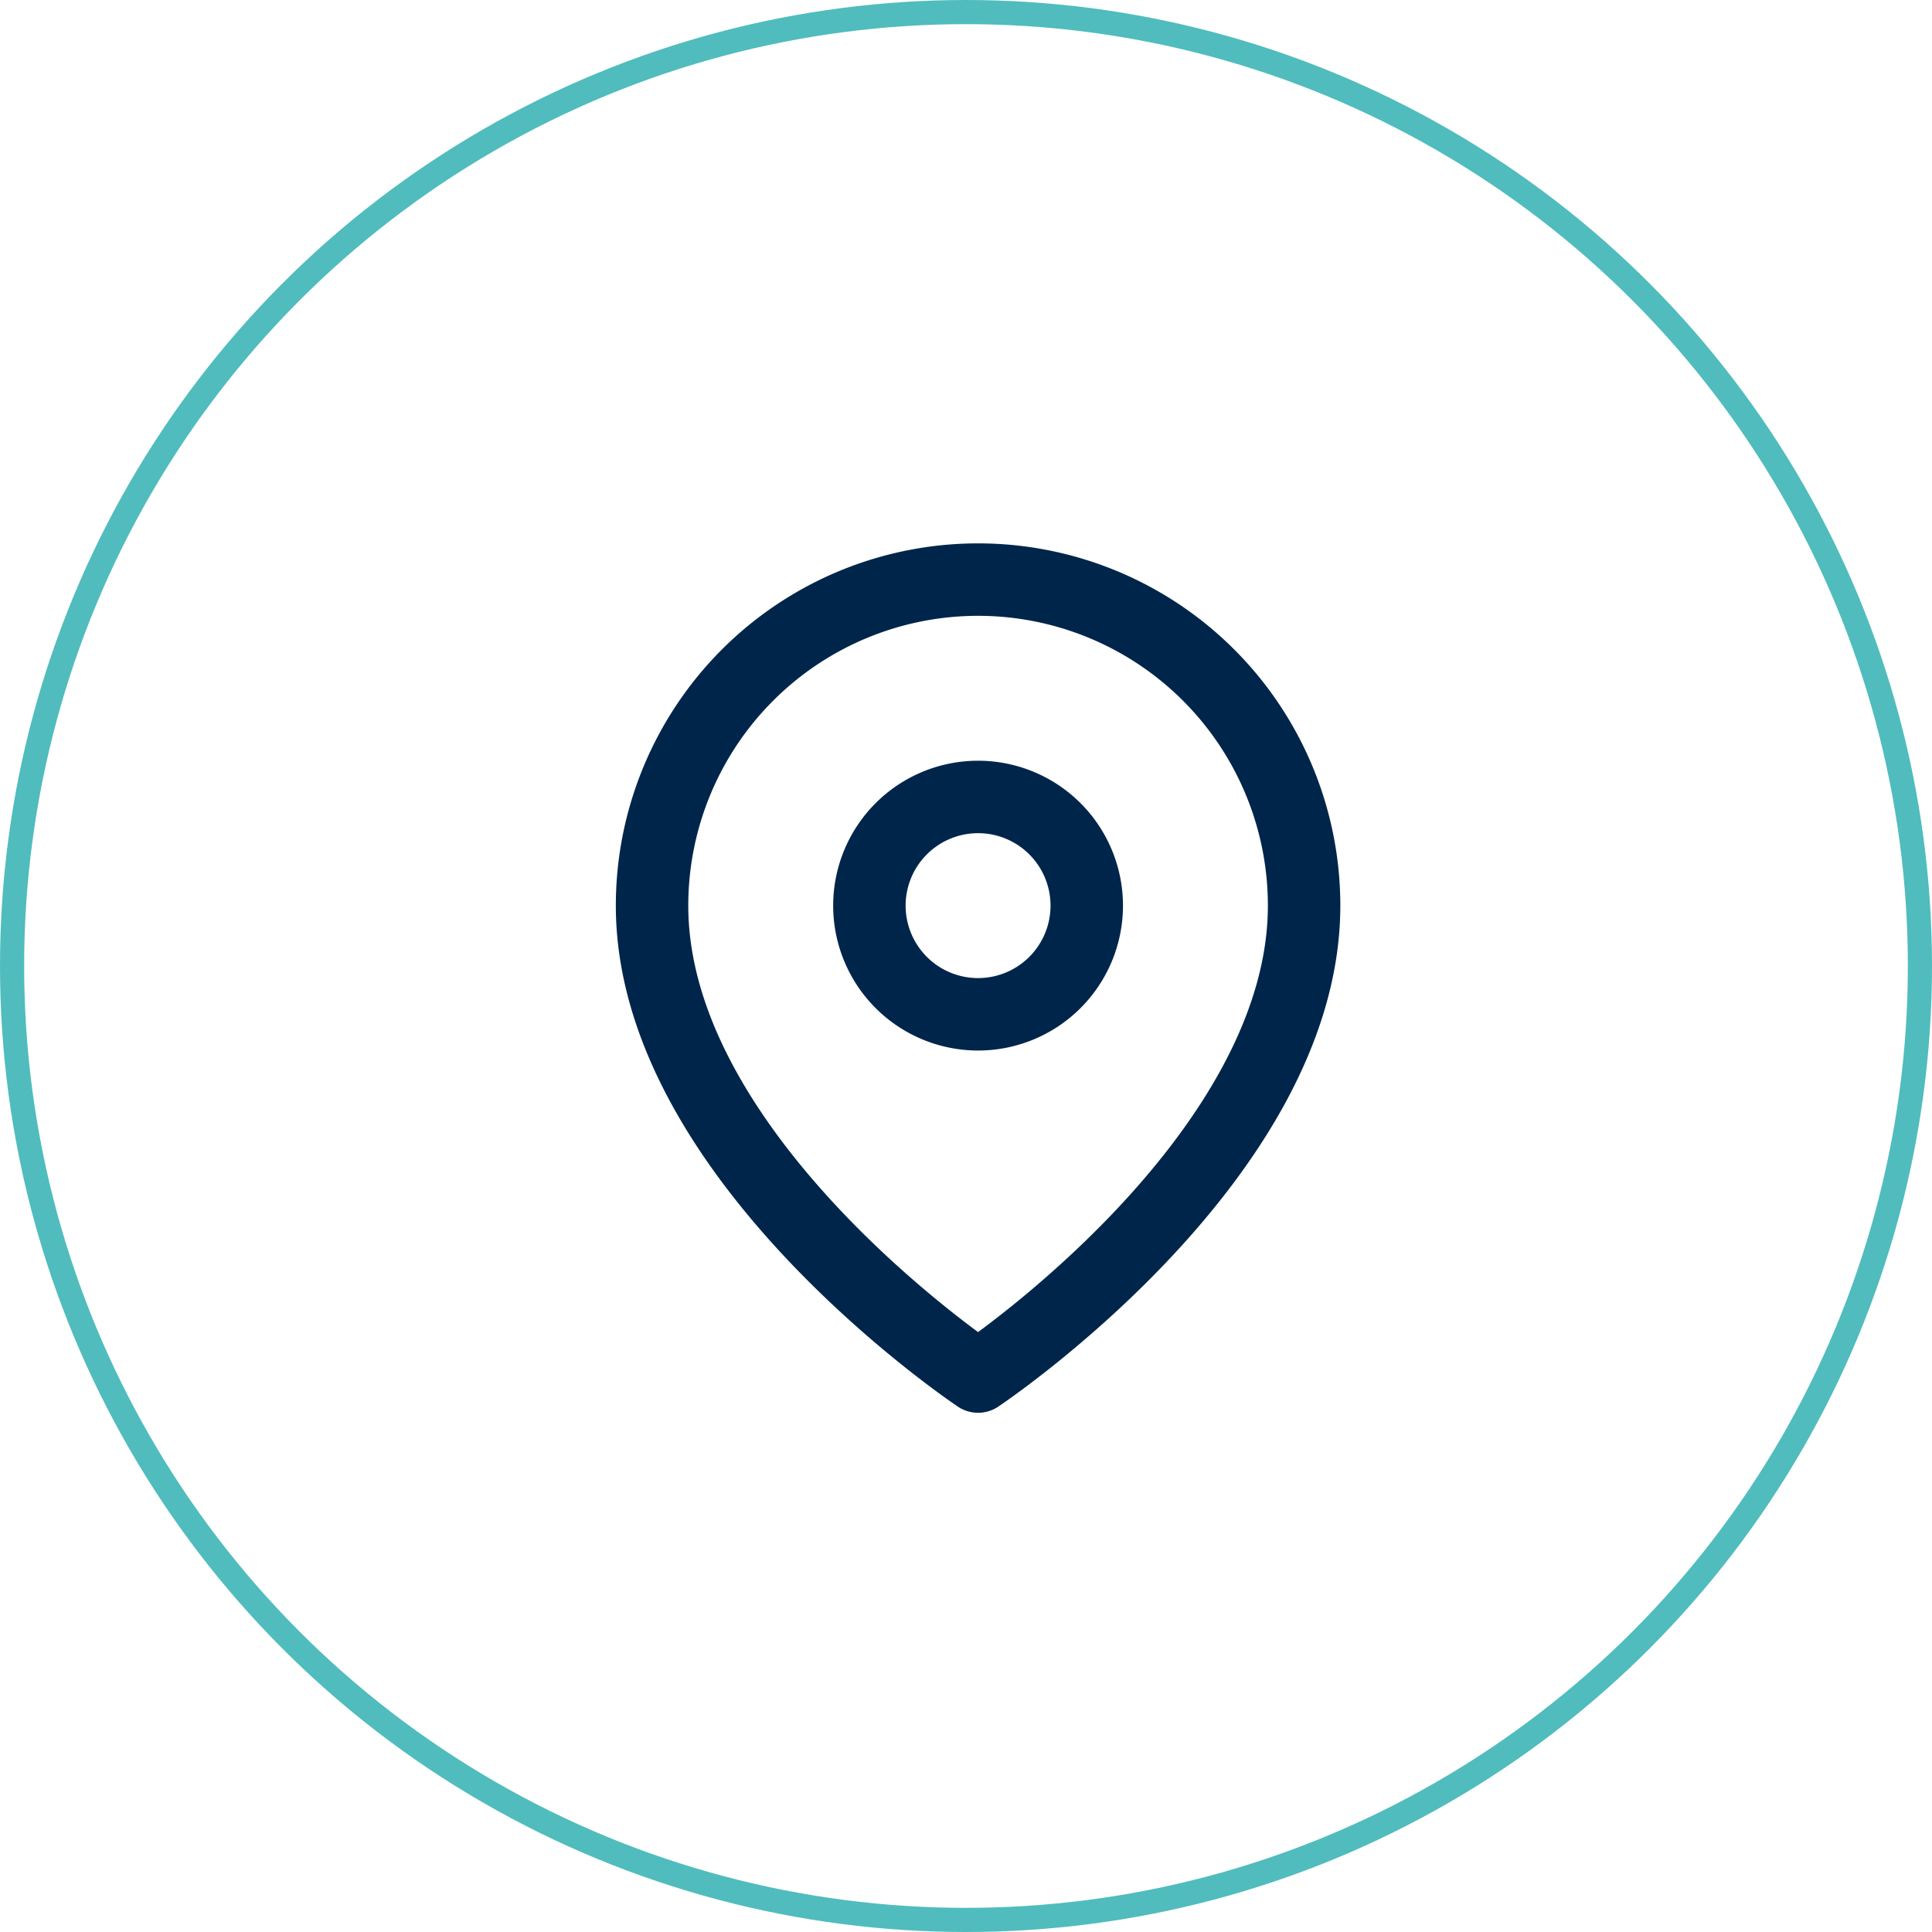
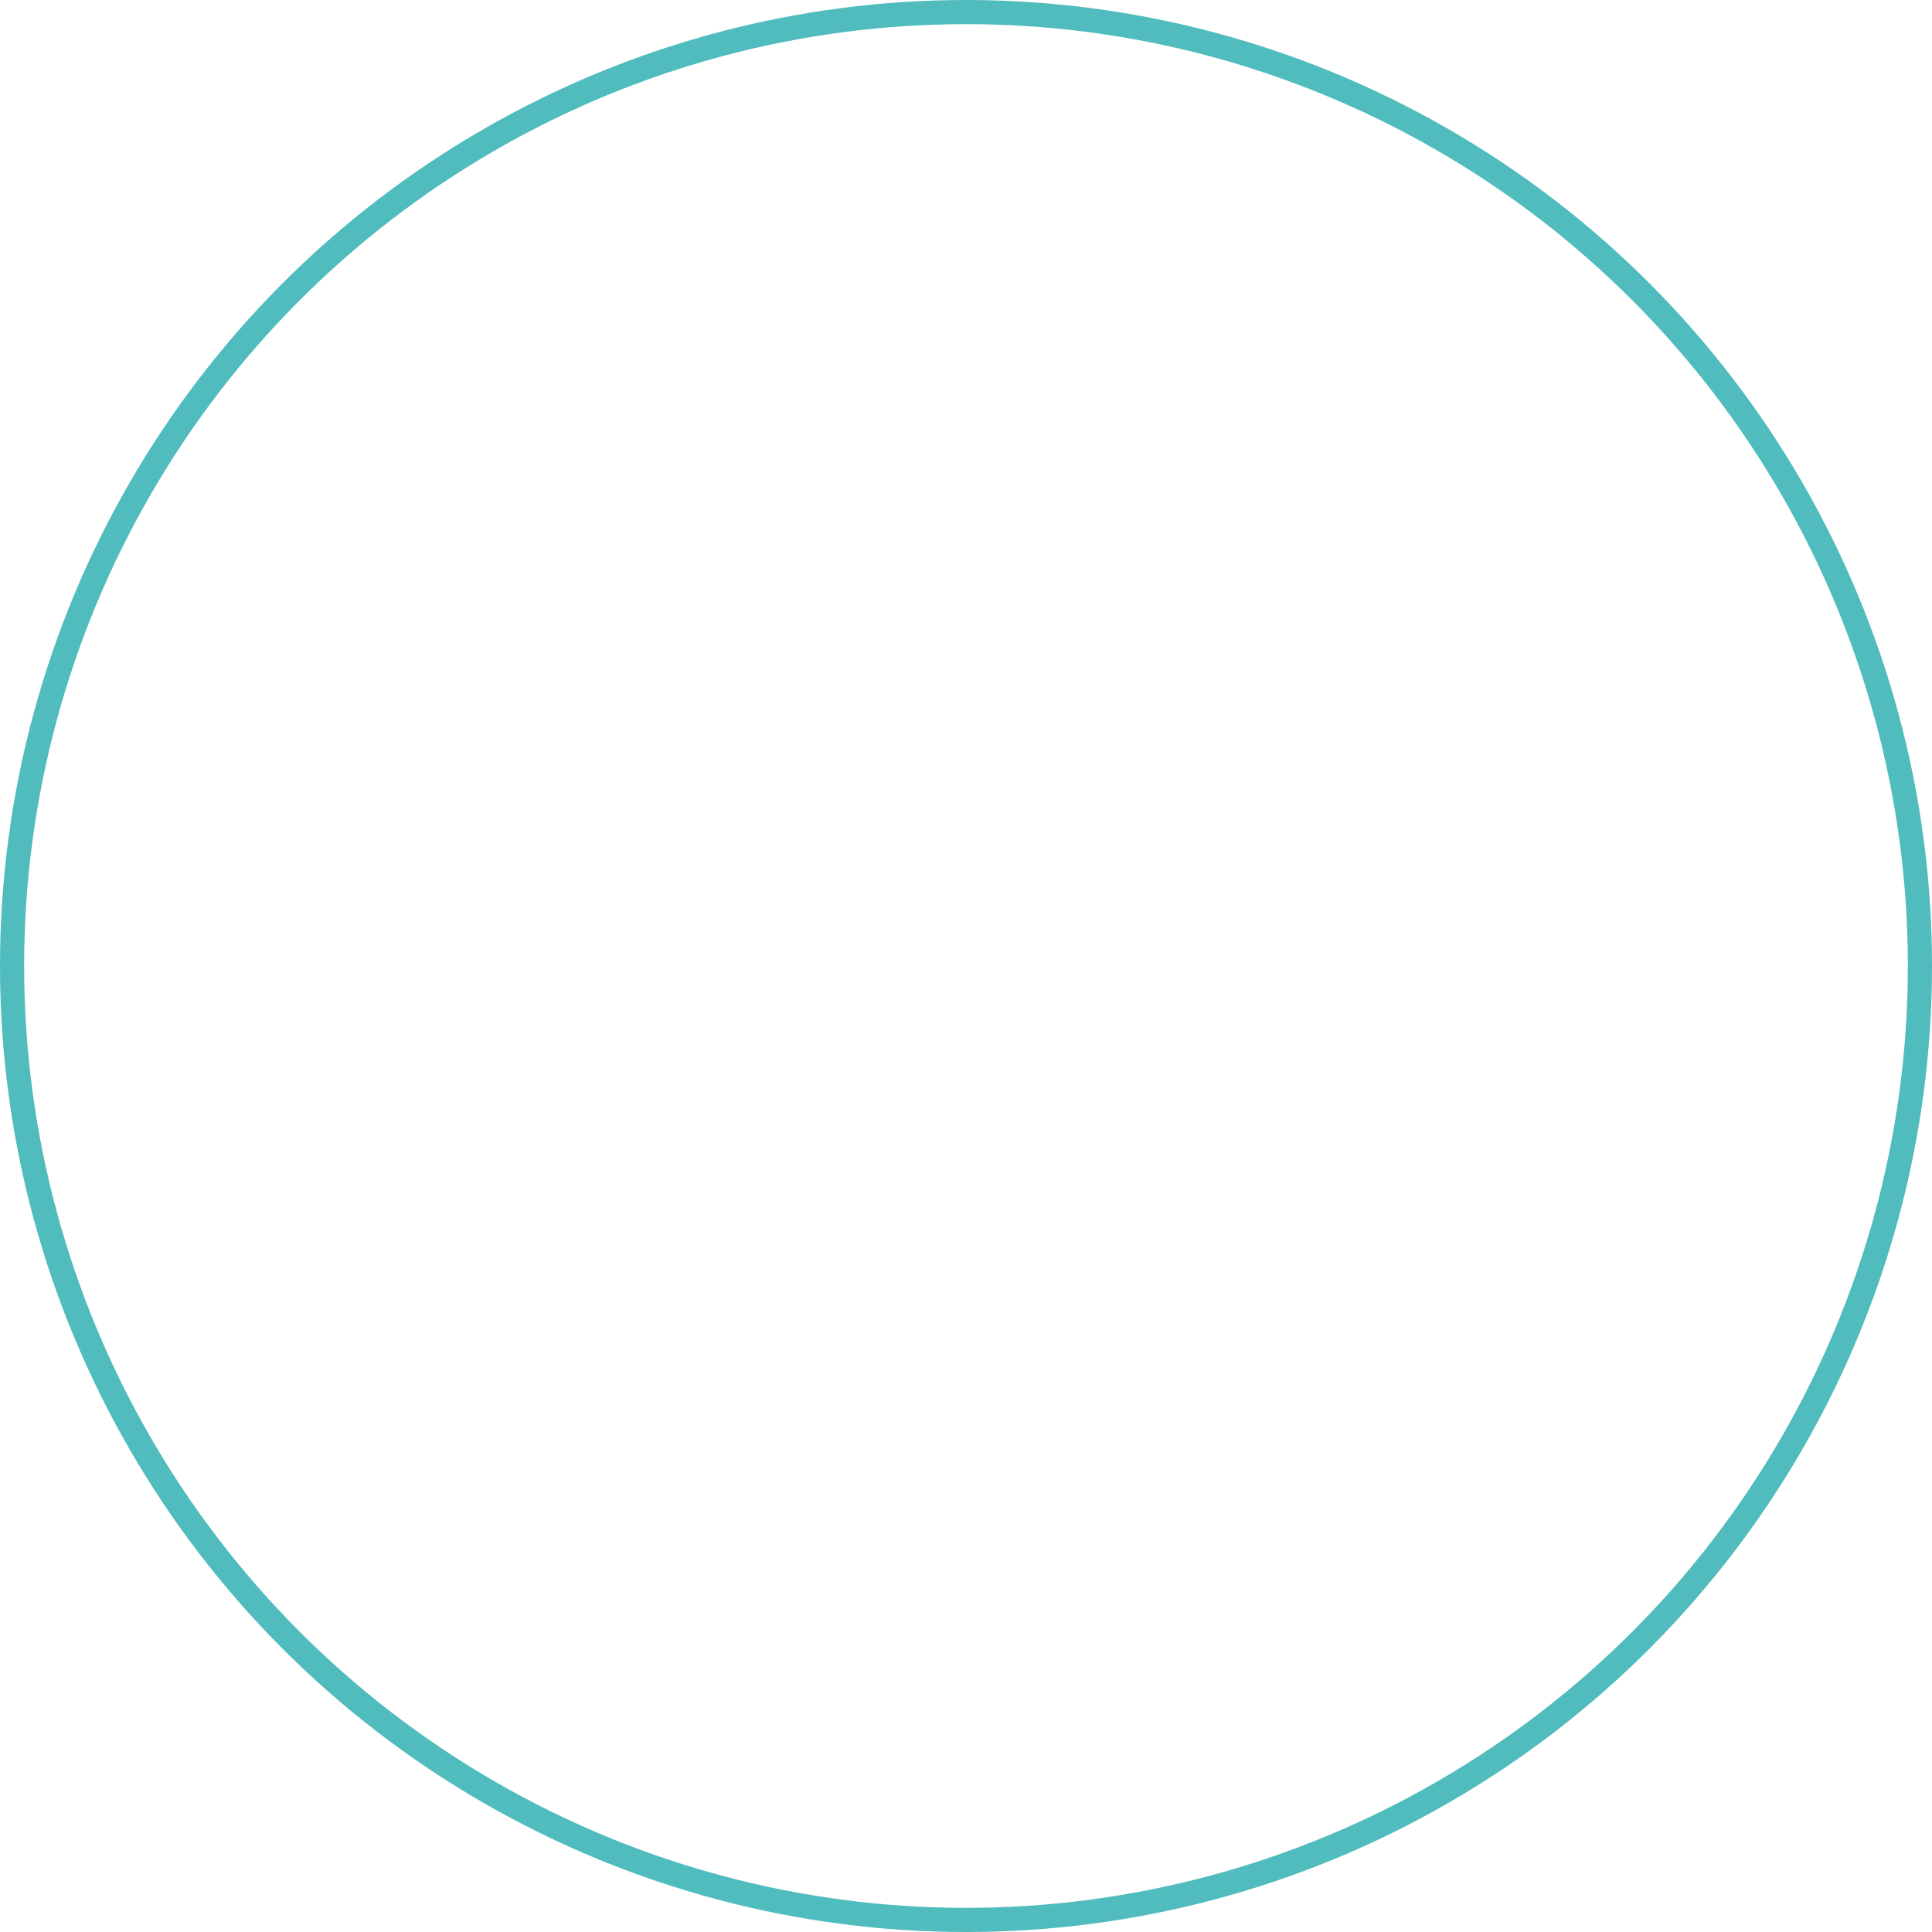
<svg xmlns="http://www.w3.org/2000/svg" width="80" height="80" viewBox="0 0 80 80">
  <g id="Gruppe_377" data-name="Gruppe 377" transform="translate(-783 -5653)">
    <g id="Ellipse_4" data-name="Ellipse 4" transform="translate(783 5653)" fill="none" stroke="#50bcbd" stroke-width="1">
      <circle cx="40" cy="40" r="40" stroke="none" />
      <circle cx="40" cy="40" r="39.5" fill="none" />
    </g>
    <g id="Icon_feather-map-pin" data-name="Icon feather-map-pin" transform="translate(805.5 5675.5)">
-       <path id="Pfad_120" data-name="Pfad 120" d="M31.5,15C31.5,25.5,18,34.5,18,34.5S4.5,25.5,4.5,15a13.5,13.5,0,1,1,27,0Z" fill="none" stroke="#00254b" stroke-linecap="round" stroke-linejoin="round" stroke-width="3" />
-       <path id="Pfad_121" data-name="Pfad 121" d="M22.5,15A4.5,4.5,0,1,1,18,10.5,4.5,4.5,0,0,1,22.5,15Z" fill="none" stroke="#00254b" stroke-linecap="round" stroke-linejoin="round" stroke-width="3" />
-     </g>
+       </g>
  </g>
</svg>